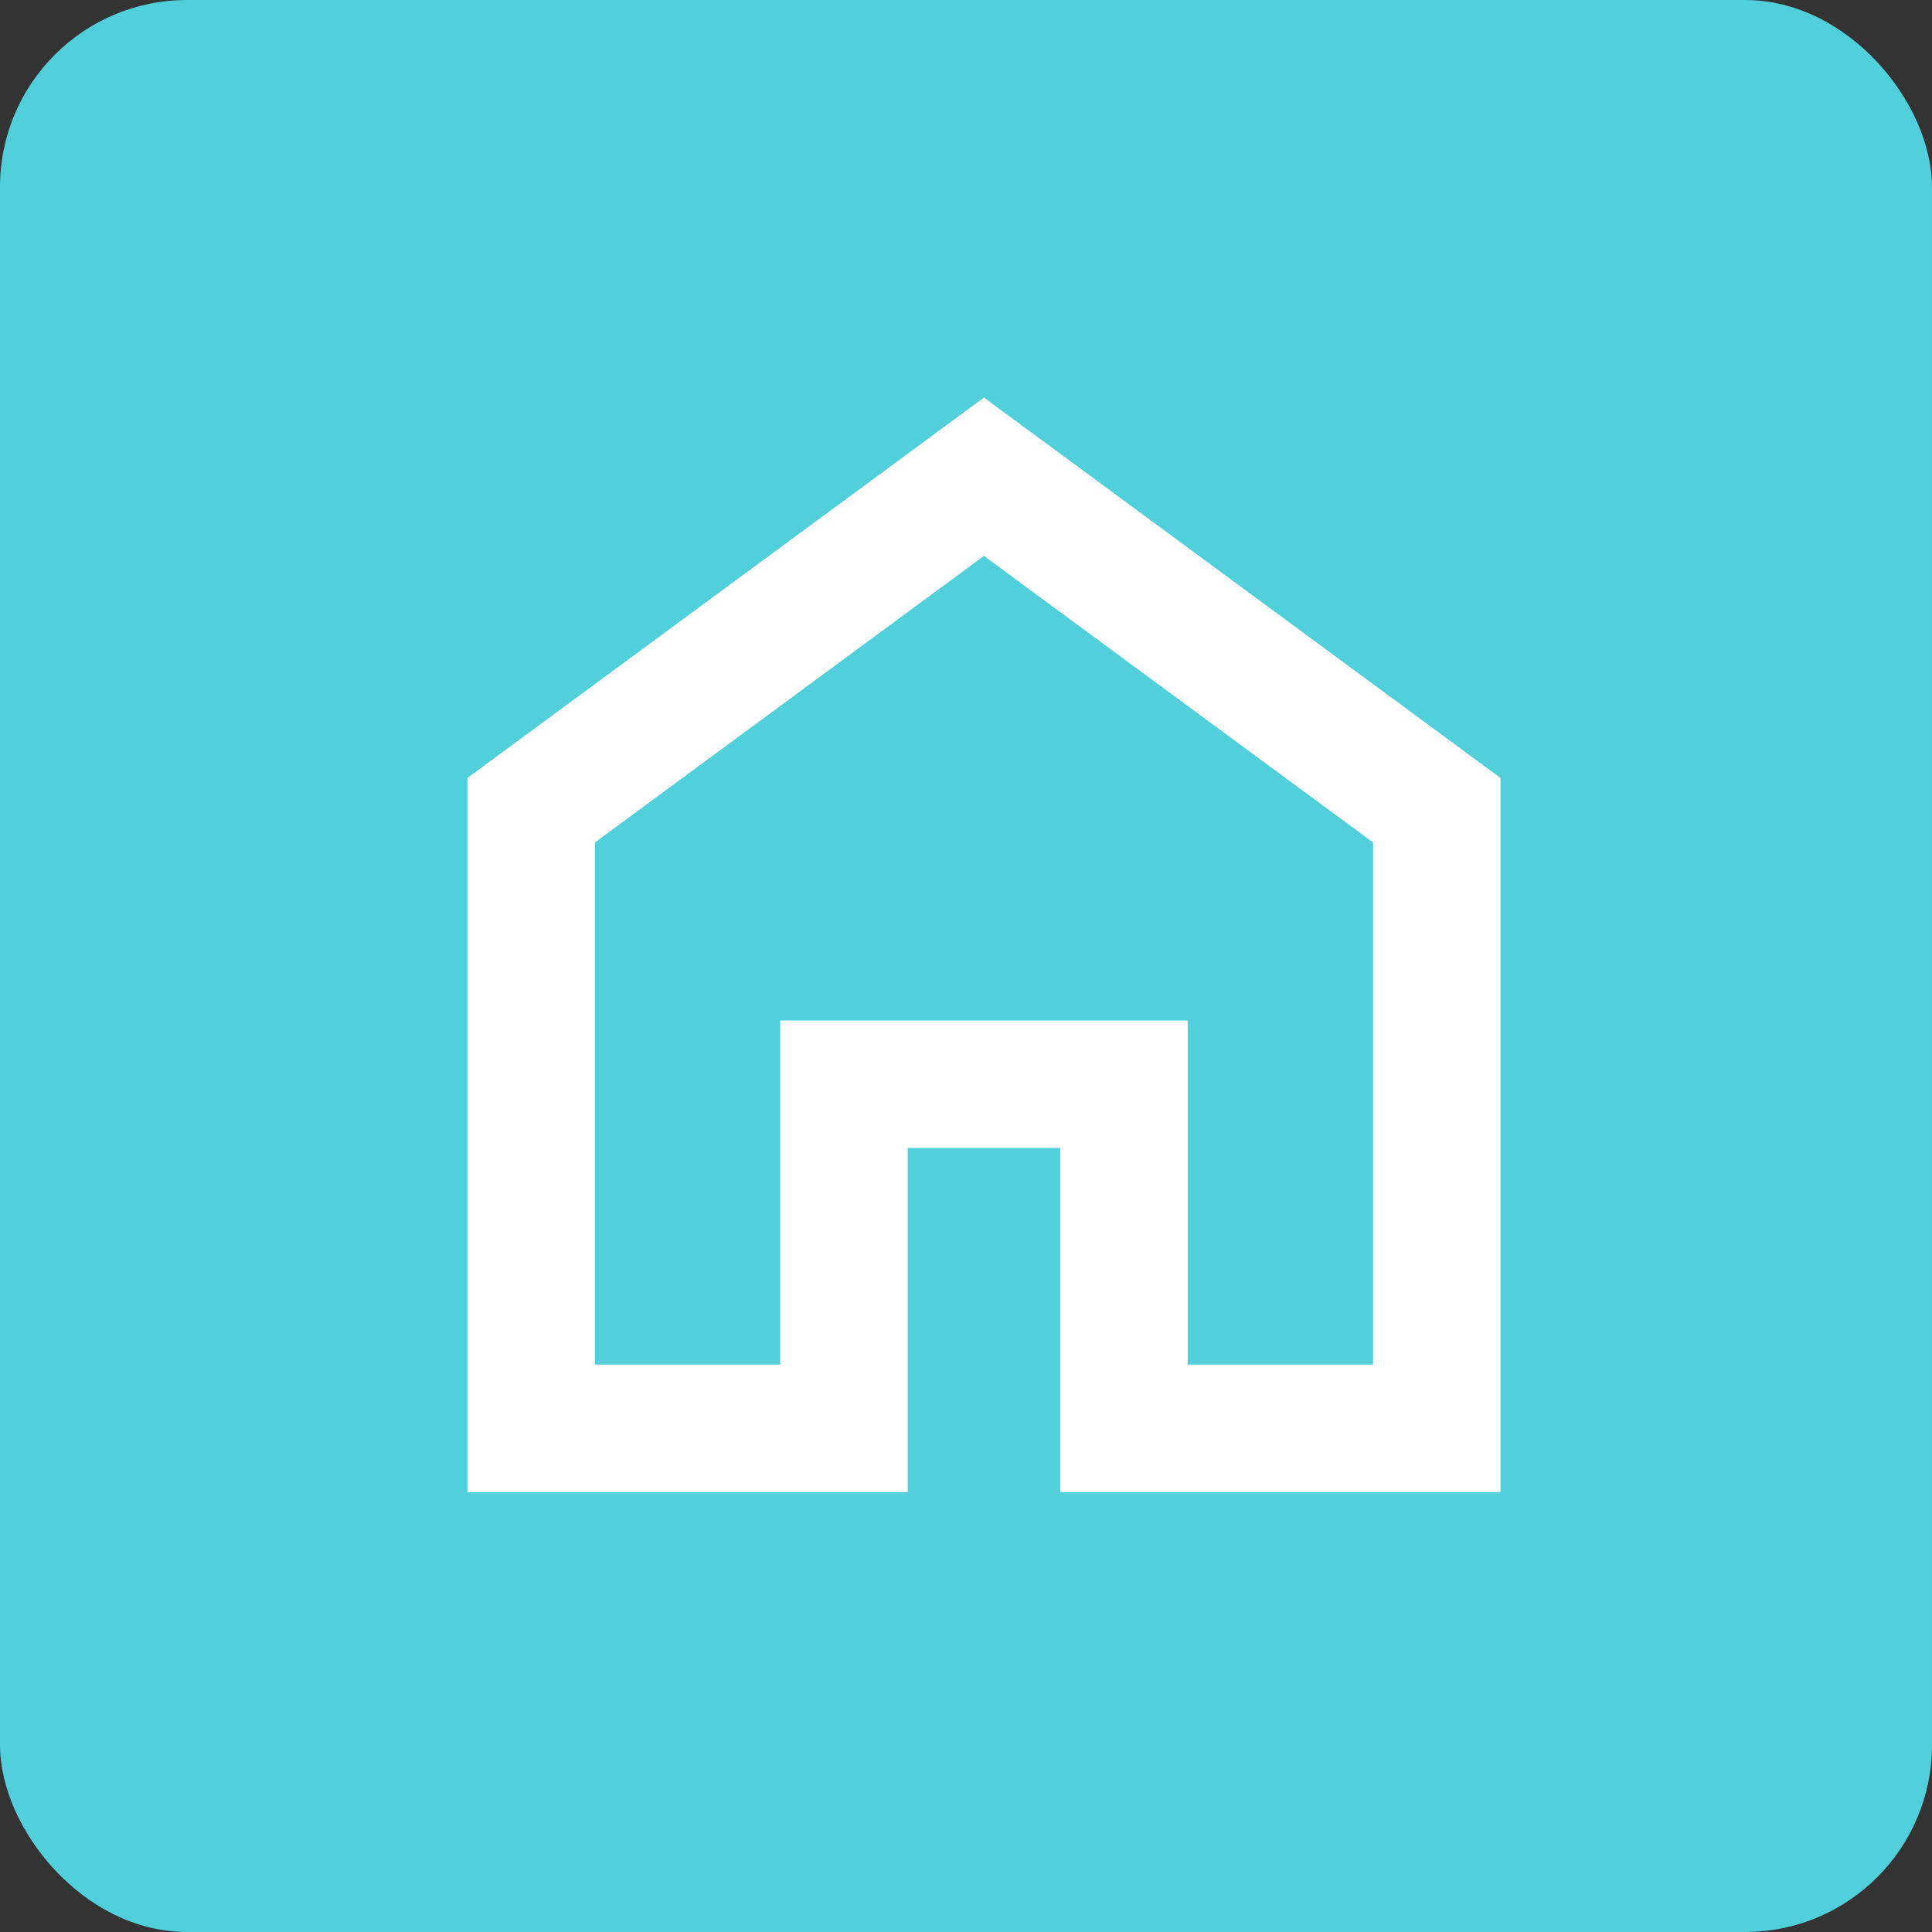
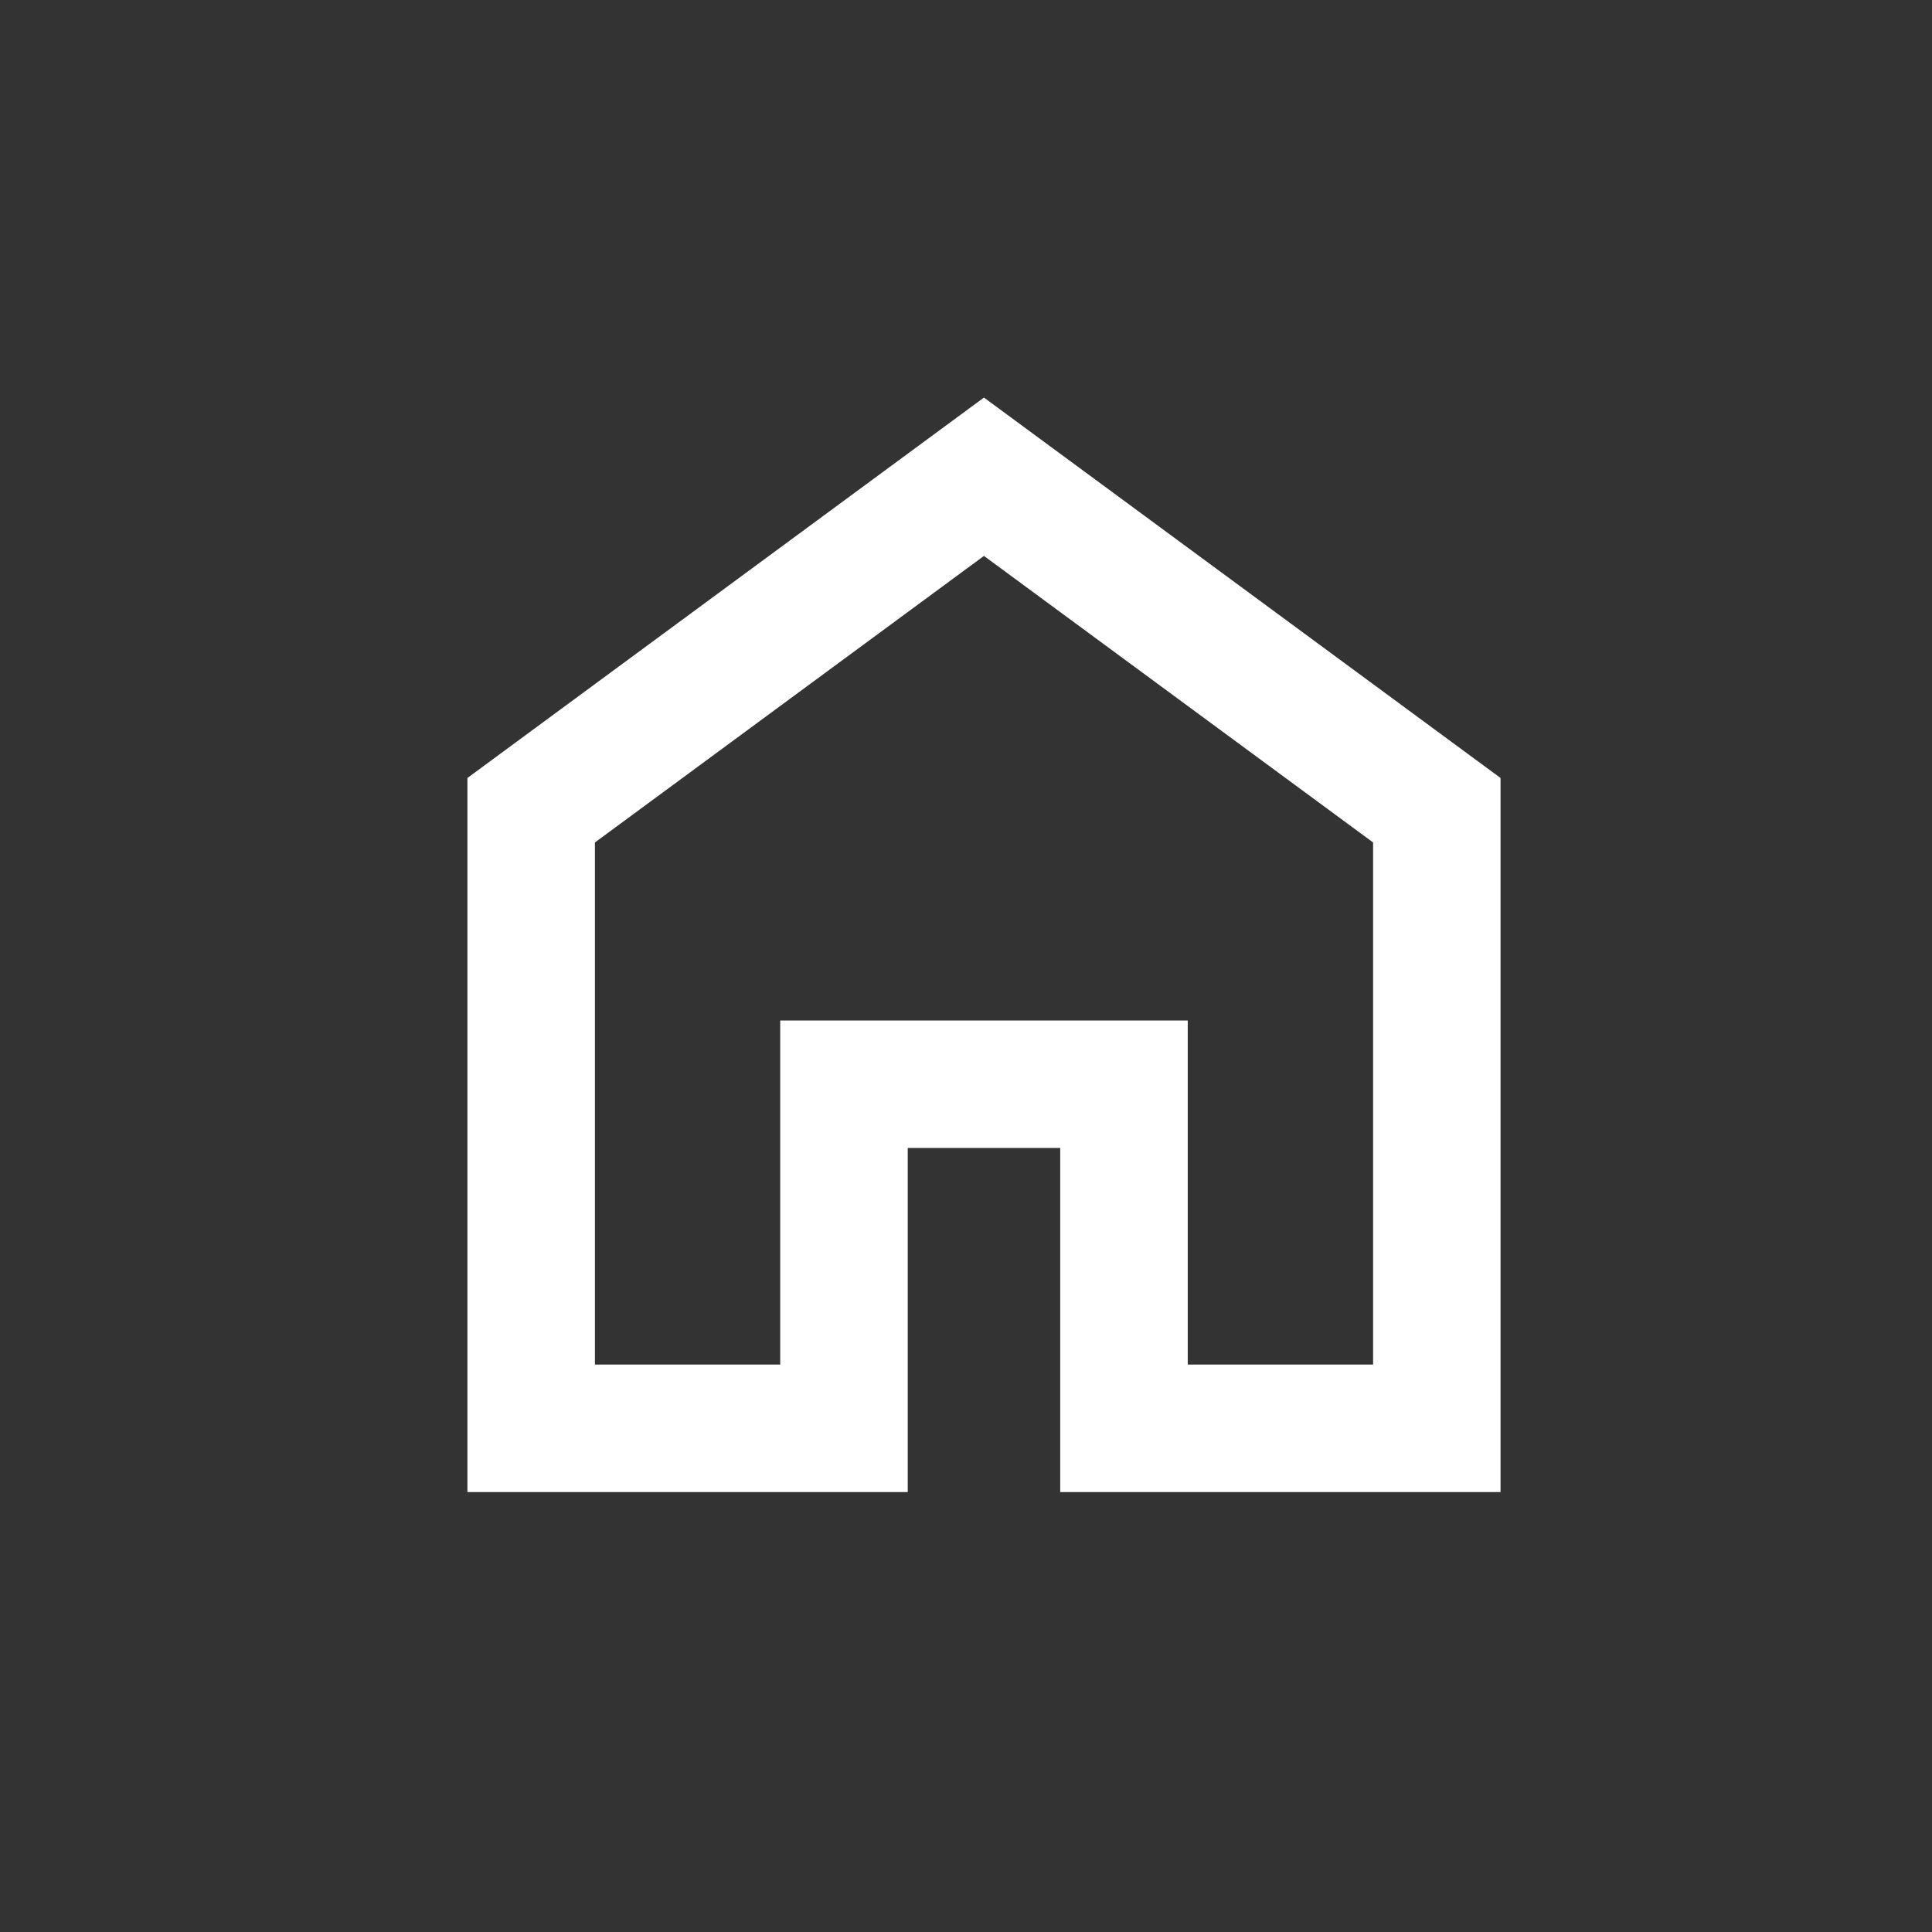
<svg xmlns="http://www.w3.org/2000/svg" height="31px" version="1.1" viewBox="0 0 31 31" width="31px">
  <rect x="0" y="0" width="31" height="31" fill="#333333" stroke="none" />
  <g fill="none" fill-rule="evenodd" stroke="none" stroke-width="1">
    <g transform="translate(-154, -469)">
      <g transform="translate(154, 461)">
        <g transform="translate(0, 8)">
          <g>
-             <rect fill="#51cfdb" height="31" rx="3" width="31" x="0" y="0" />
-             <path d="M15.788,7 L8,12.736 L8,23.441 L14.065,23.441 L14.065,17.92 L17.512,17.92 L17.512,23.441 L23.577,23.441 L23.577,12.736 L15.788,7 Z M9.046,13.265 L15.788,8.299 L22.532,13.265 L22.532,22.395 L18.558,22.395 L18.558,16.875 L13.019,16.875 L13.019,22.395 L9.046,22.395 L9.046,13.265 Z" fill="#FFFFFF" stroke="#FFFFFF" />
+             <path d="M15.788,7 L8,12.736 L8,23.441 L14.065,23.441 L14.065,17.92 L17.512,17.92 L17.512,23.441 L23.577,23.441 L23.577,12.736 Z M9.046,13.265 L15.788,8.299 L22.532,13.265 L22.532,22.395 L18.558,22.395 L18.558,16.875 L13.019,16.875 L13.019,22.395 L9.046,22.395 L9.046,13.265 Z" fill="#FFFFFF" stroke="#FFFFFF" />
          </g>
        </g>
      </g>
    </g>
  </g>
</svg>